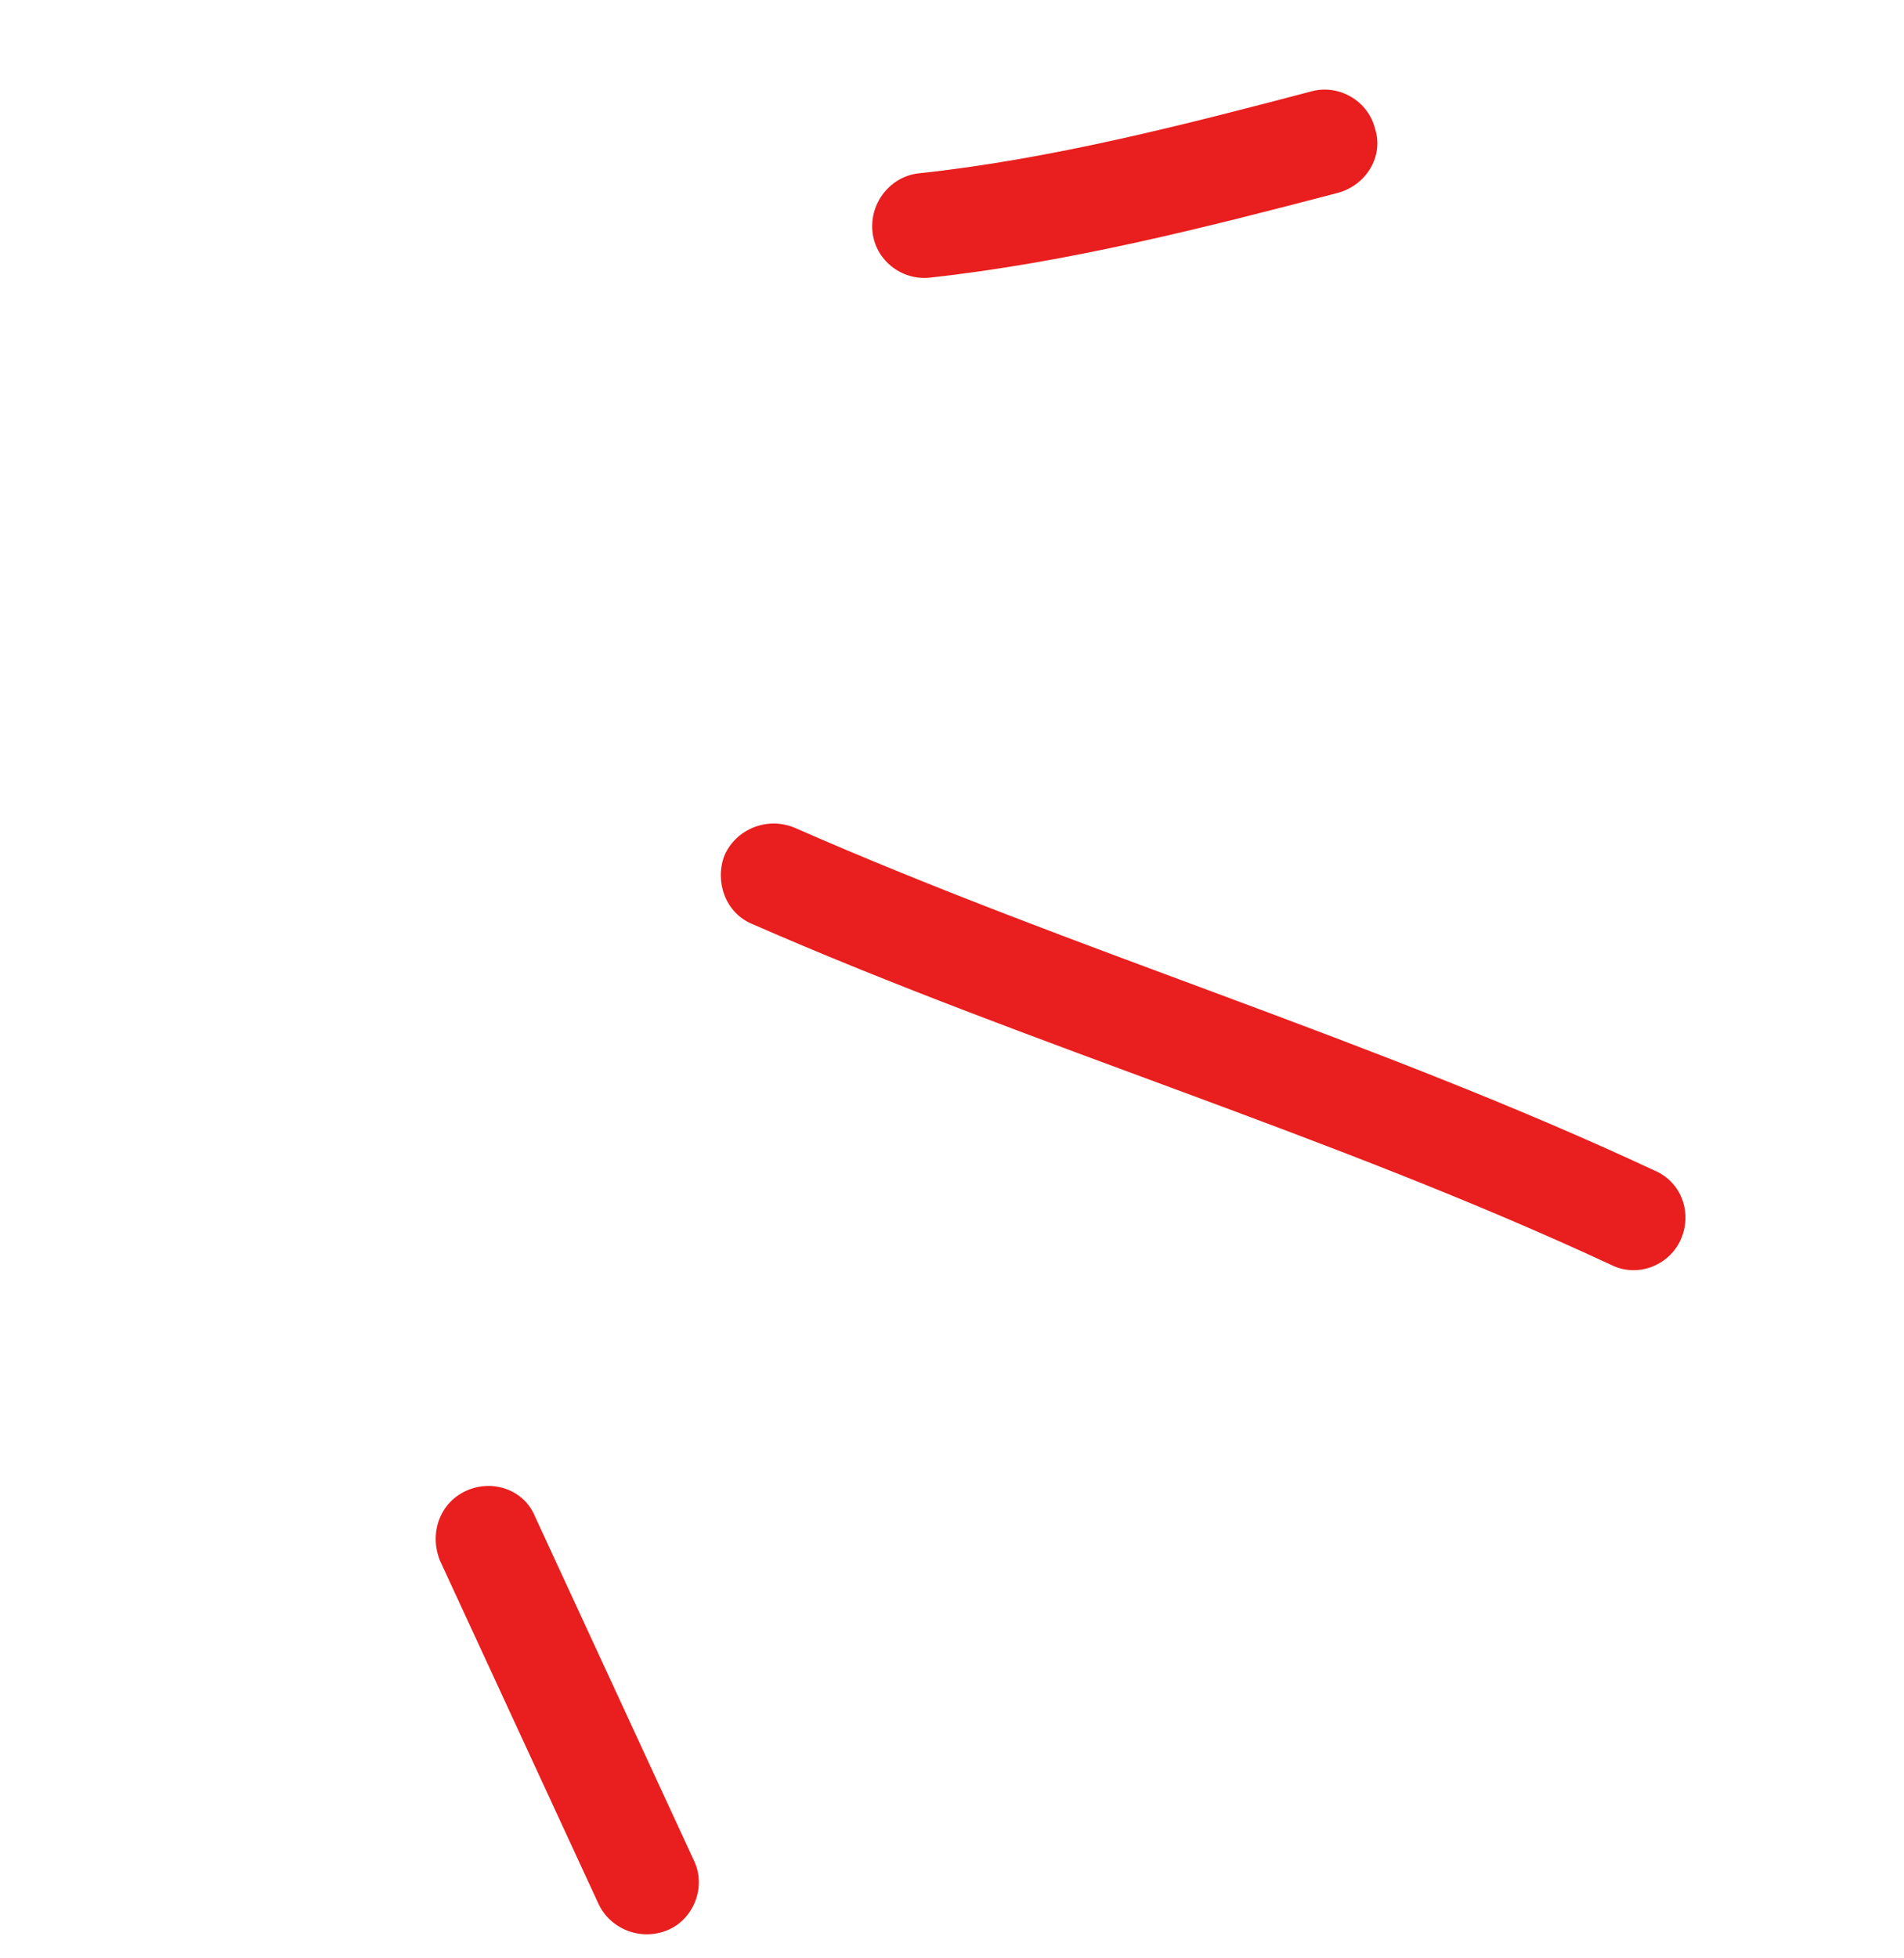
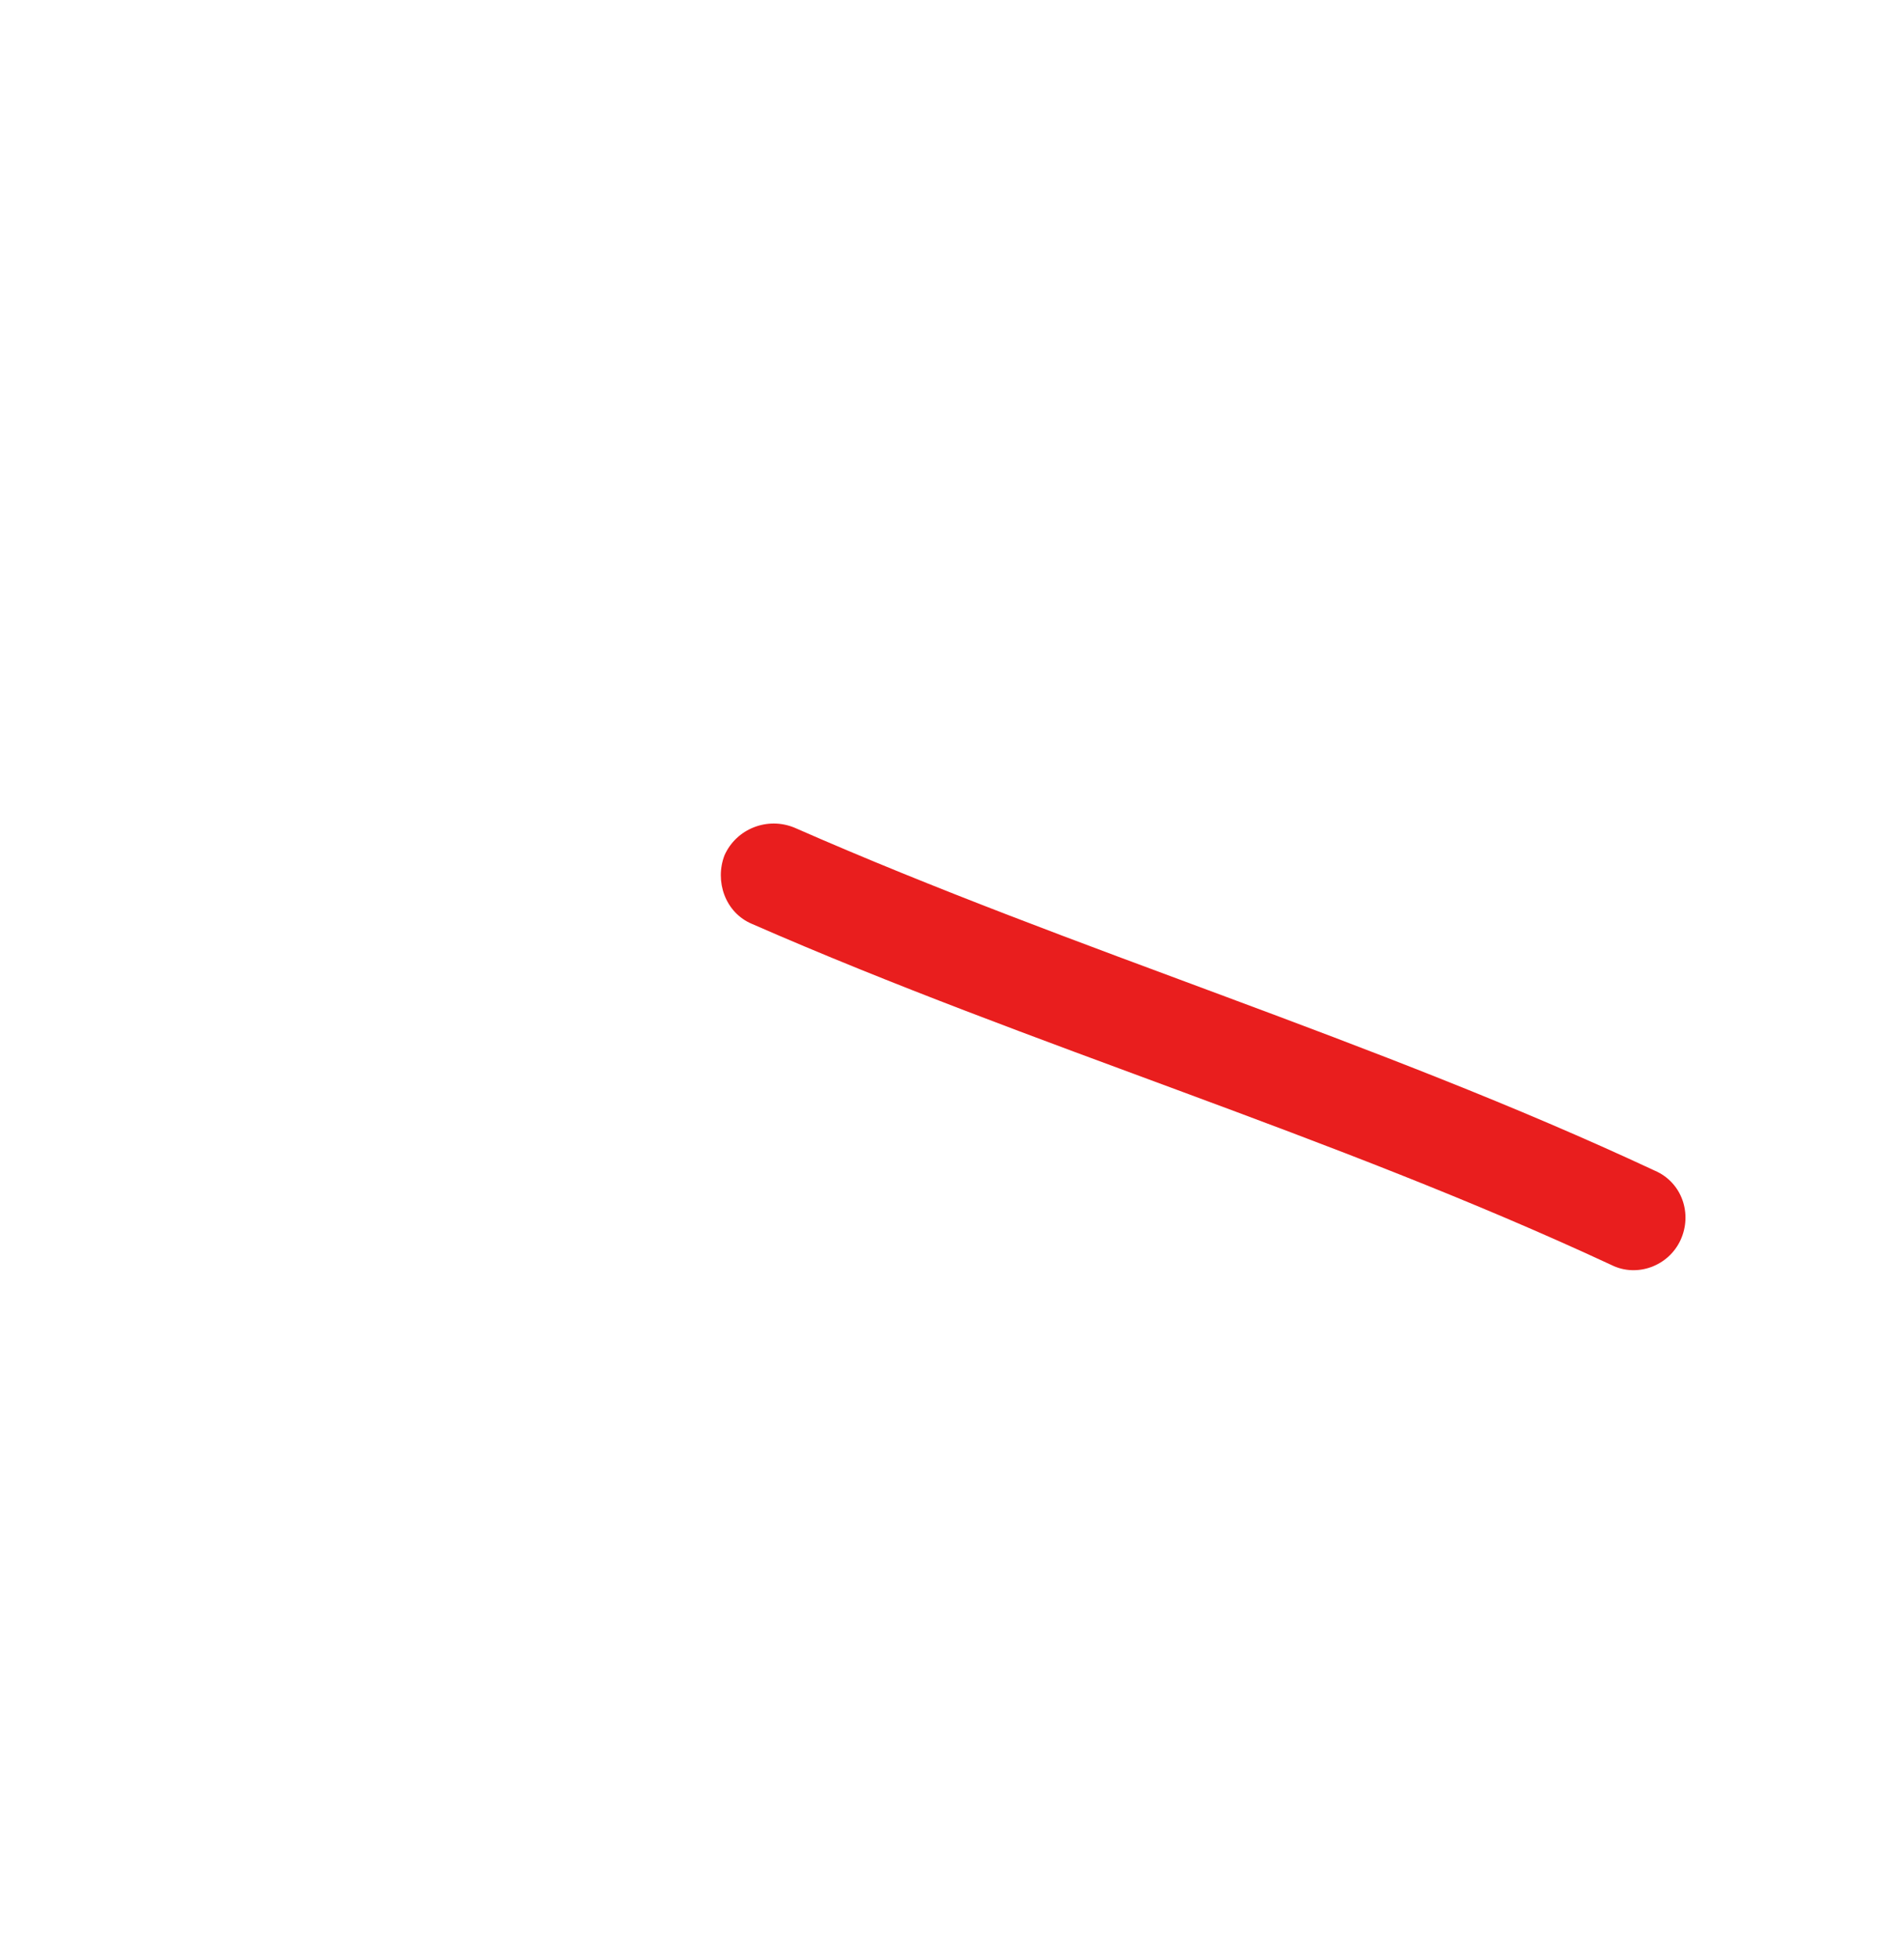
<svg xmlns="http://www.w3.org/2000/svg" width="71" height="73" viewBox="0 0 71 73" fill="none">
-   <path fill-rule="evenodd" clip-rule="evenodd" d="M34.663 10.351C39.82 9.785 44.935 8.486 49.882 7.191C50.946 6.908 51.604 5.826 51.277 4.807C51.023 3.757 49.933 3.143 48.941 3.396C44.148 4.656 39.194 5.933 34.273 6.46C33.223 6.568 32.434 7.535 32.532 8.613C32.63 9.691 33.612 10.458 34.663 10.351Z" fill="#E91E1E" />
  <path fill-rule="evenodd" clip-rule="evenodd" d="M28.047 34.443C38.57 39.047 49.638 42.292 60.098 47.159C61.043 47.627 62.217 47.199 62.667 46.226C63.116 45.252 62.726 44.077 61.708 43.639C51.239 38.749 40.162 35.482 29.631 30.855C28.62 30.435 27.458 30.891 27.016 31.884C26.647 32.846 27.037 34.022 28.047 34.443Z" fill="#E91E1E" />
-   <path fill-rule="evenodd" clip-rule="evenodd" d="M25.869 69.339C23.897 65.071 21.925 60.804 19.953 56.536C19.551 55.538 18.371 55.118 17.377 55.575C16.384 56.033 16.003 57.173 16.405 58.172C18.38 62.446 20.354 66.72 22.329 70.994C22.803 71.963 23.98 72.378 24.972 71.915C25.891 71.481 26.343 70.306 25.869 69.339Z" fill="#E91E1E" />
</svg>